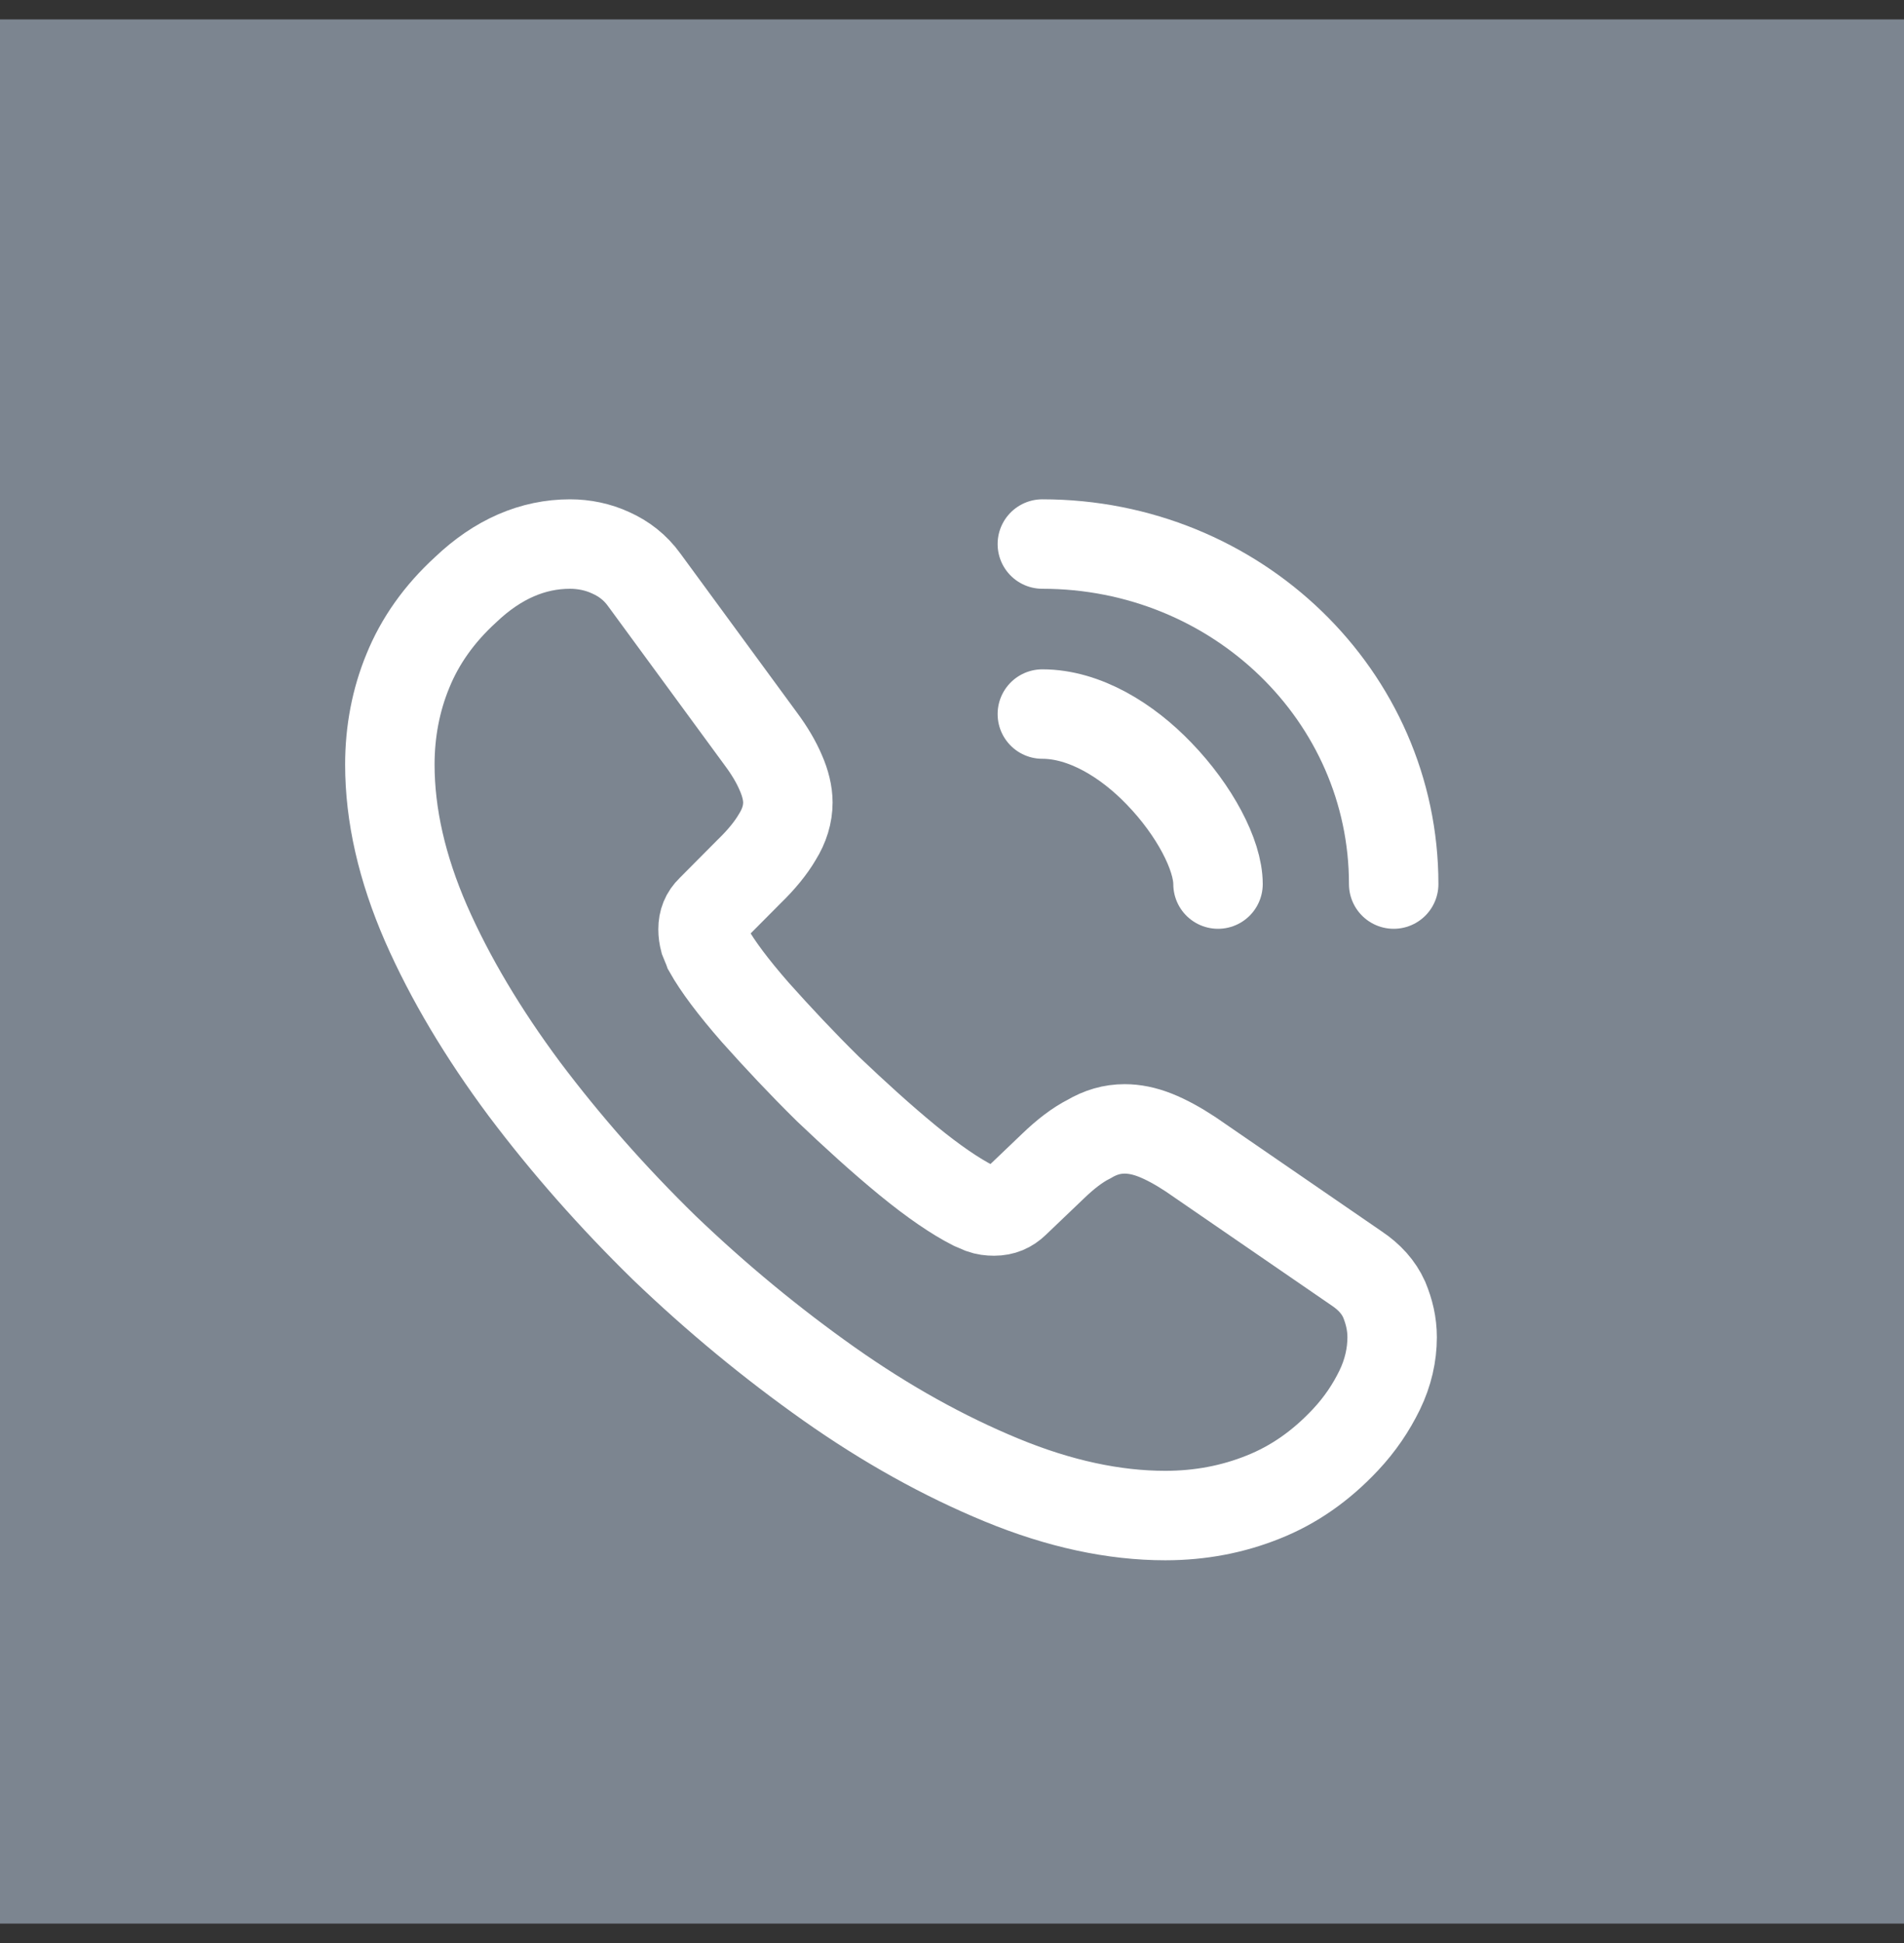
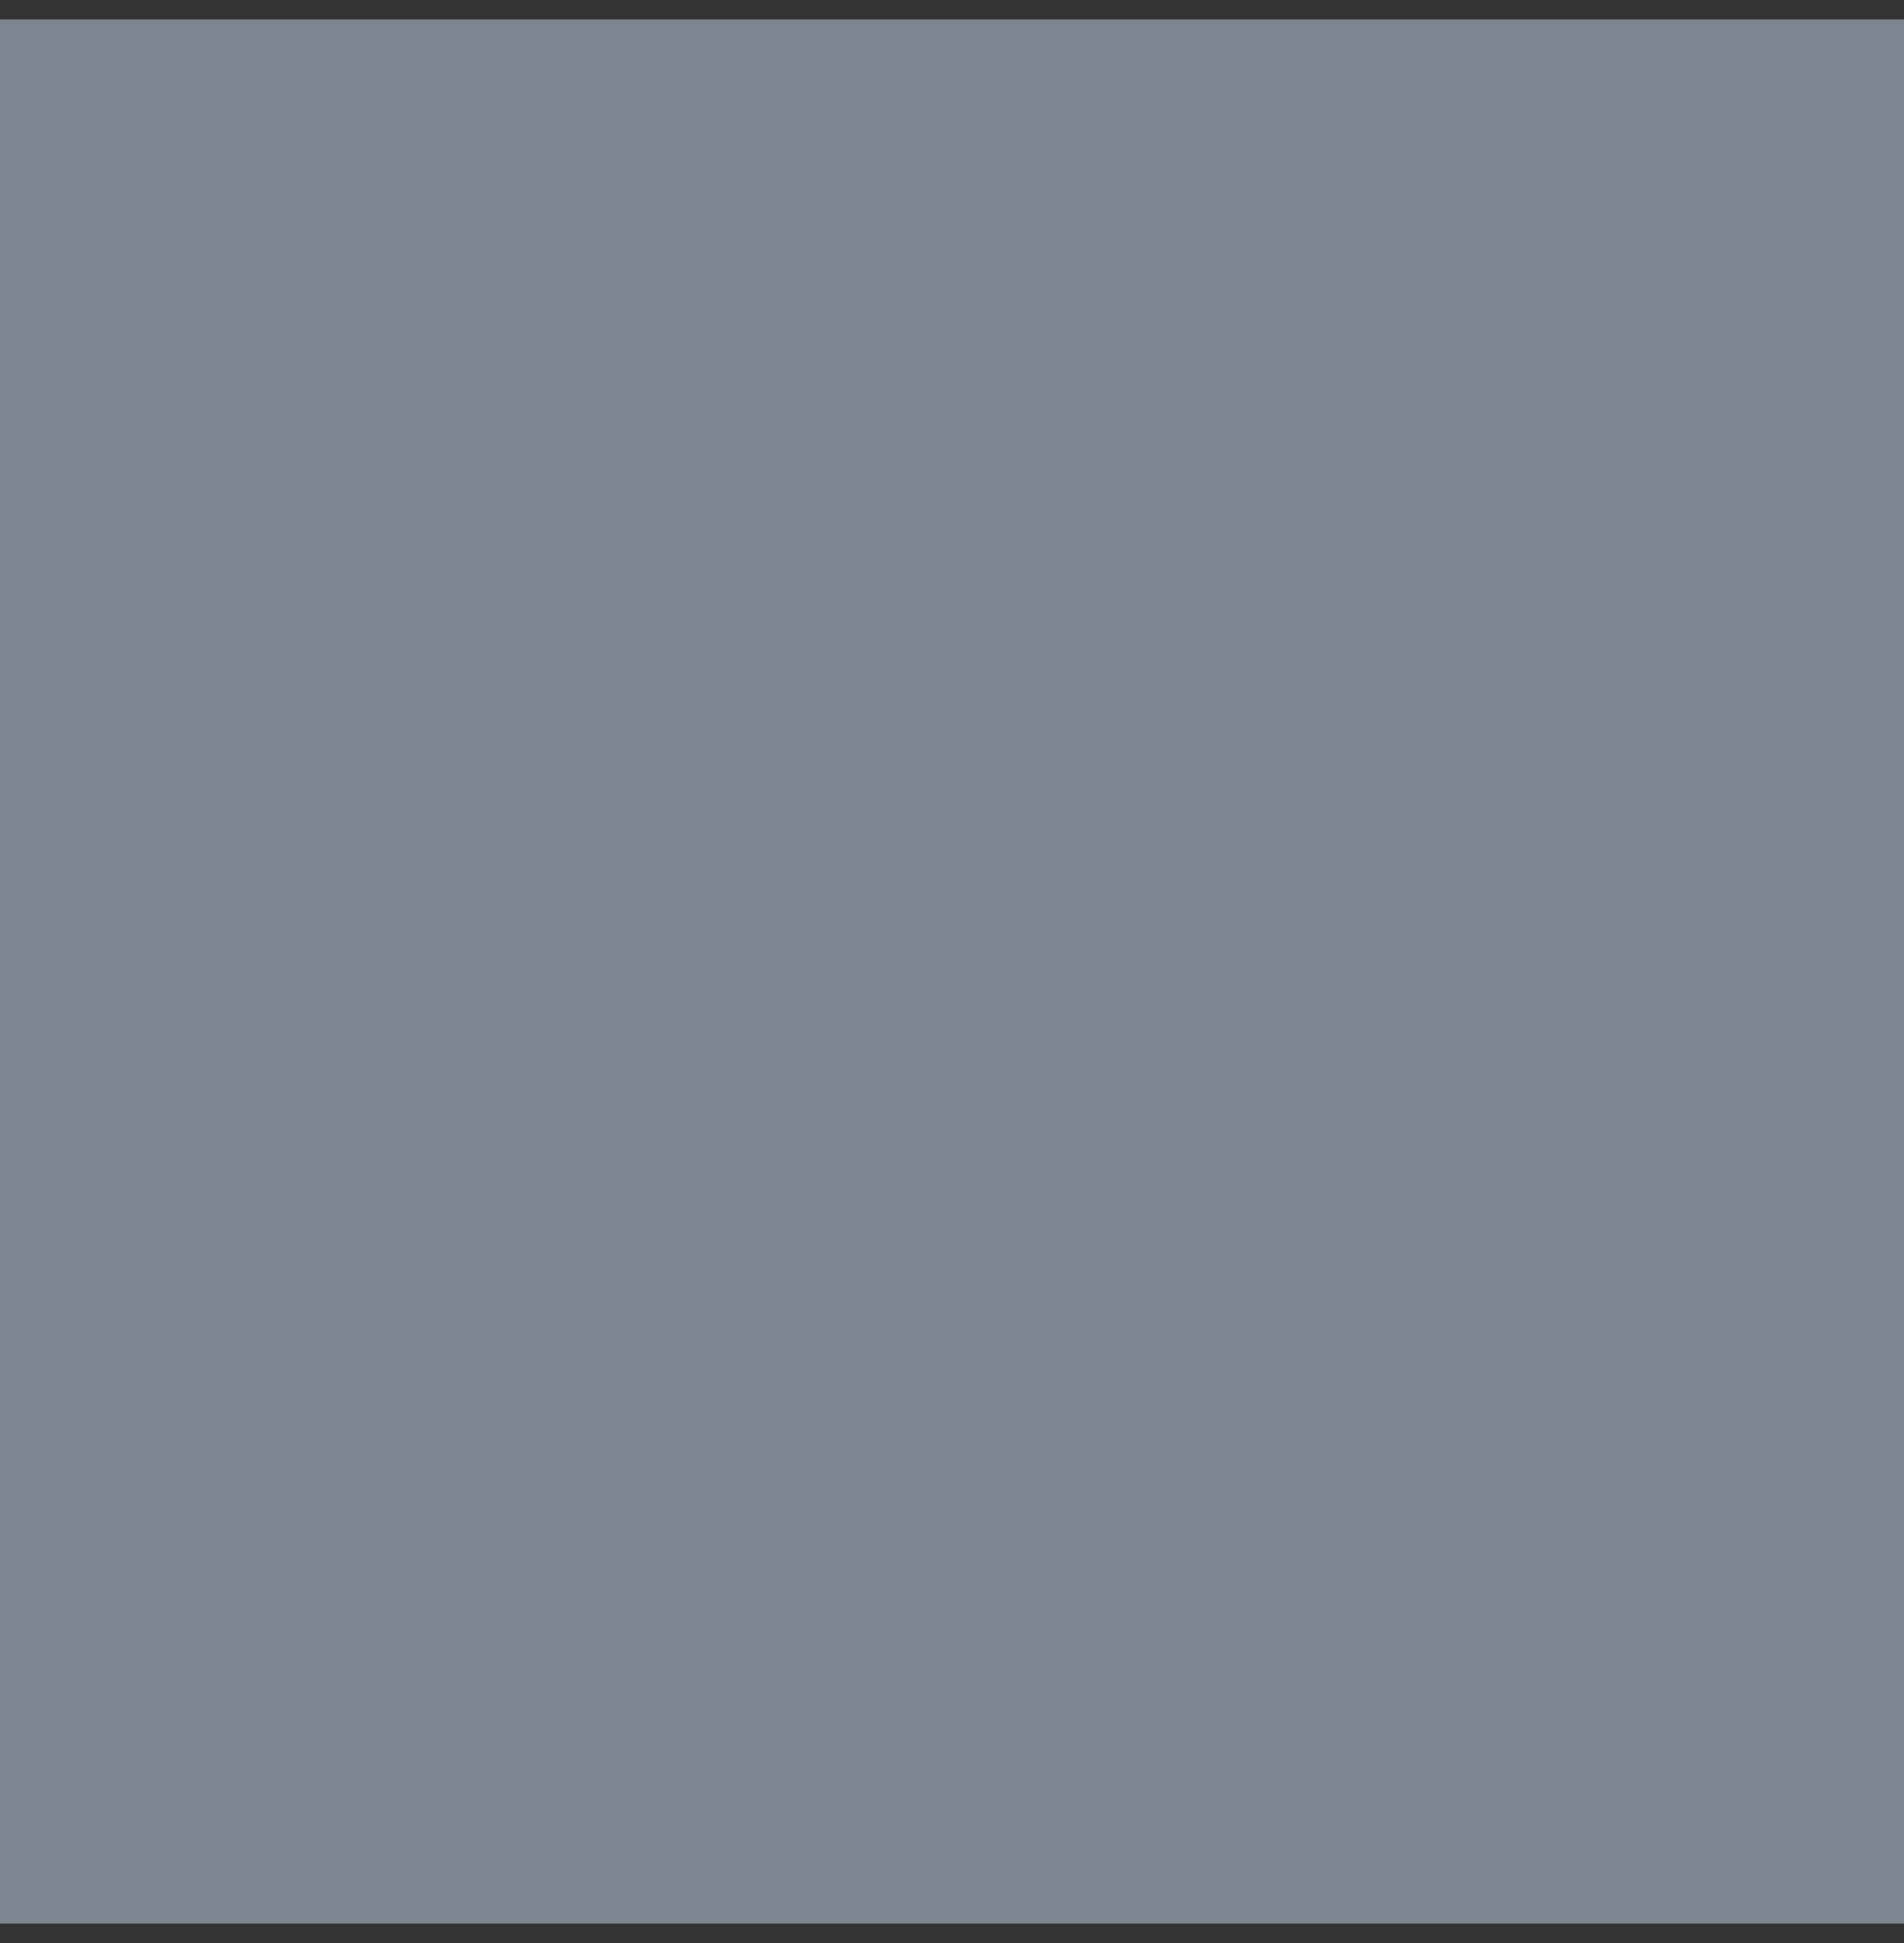
<svg xmlns="http://www.w3.org/2000/svg" width="49" height="50" viewBox="0 0 49 50" fill="none">
  <rect x="0" y="0" width="49" height="50" fill="#333333" stroke="none" />
  <rect width="49" height="49" transform="translate(0 0.5)" fill="#7C8590" />
-   <path d="M35.827 34.413C35.827 34.862 35.724 35.325 35.505 35.775C35.285 36.225 35.001 36.65 34.626 37.05C33.993 37.725 33.296 38.212 32.508 38.525C31.733 38.837 30.893 39 29.989 39C28.672 39 27.264 38.7 25.778 38.087C24.293 37.475 22.807 36.65 21.335 35.612C19.849 34.562 18.442 33.4 17.098 32.112C15.768 30.812 14.567 29.45 13.495 28.025C12.435 26.6 11.583 25.175 10.963 23.762C10.343 22.337 10.033 20.975 10.033 19.675C10.033 18.825 10.188 18.012 10.498 17.262C10.808 16.5 11.299 15.8 11.983 15.175C12.81 14.387 13.714 14 14.67 14C15.032 14 15.393 14.075 15.716 14.225C16.052 14.375 16.349 14.6 16.582 14.925L19.578 19.012C19.811 19.325 19.979 19.613 20.095 19.887C20.211 20.15 20.276 20.413 20.276 20.65C20.276 20.95 20.185 21.25 20.005 21.538C19.837 21.825 19.591 22.125 19.281 22.425L18.299 23.413C18.157 23.55 18.093 23.712 18.093 23.913C18.093 24.012 18.106 24.1 18.132 24.2C18.17 24.3 18.209 24.375 18.235 24.45C18.467 24.863 18.868 25.4 19.436 26.05C20.017 26.7 20.637 27.363 21.309 28.025C22.007 28.688 22.678 29.3 23.363 29.863C24.035 30.413 24.59 30.788 25.029 31.012C25.094 31.038 25.171 31.075 25.262 31.113C25.365 31.15 25.468 31.163 25.584 31.163C25.804 31.163 25.972 31.087 26.114 30.95L27.096 30.012C27.419 29.7 27.729 29.462 28.026 29.312C28.323 29.137 28.62 29.05 28.943 29.05C29.188 29.05 29.447 29.1 29.731 29.212C30.015 29.325 30.312 29.488 30.635 29.7L34.91 32.638C35.246 32.862 35.479 33.125 35.621 33.438C35.75 33.75 35.827 34.062 35.827 34.413Z" stroke="white" stroke-width="2.302" stroke-miterlimit="10" />
-   <path d="M31.346 22.75C31.346 22 30.739 20.85 29.834 19.913C29.008 19.05 27.91 18.375 26.825 18.375" stroke="white" stroke-width="2.302" stroke-linecap="round" stroke-linejoin="round" />
-   <path d="M35.867 22.75C35.867 17.913 31.824 14 26.825 14" stroke="white" stroke-width="2.302" stroke-linecap="round" stroke-linejoin="round" />
</svg>